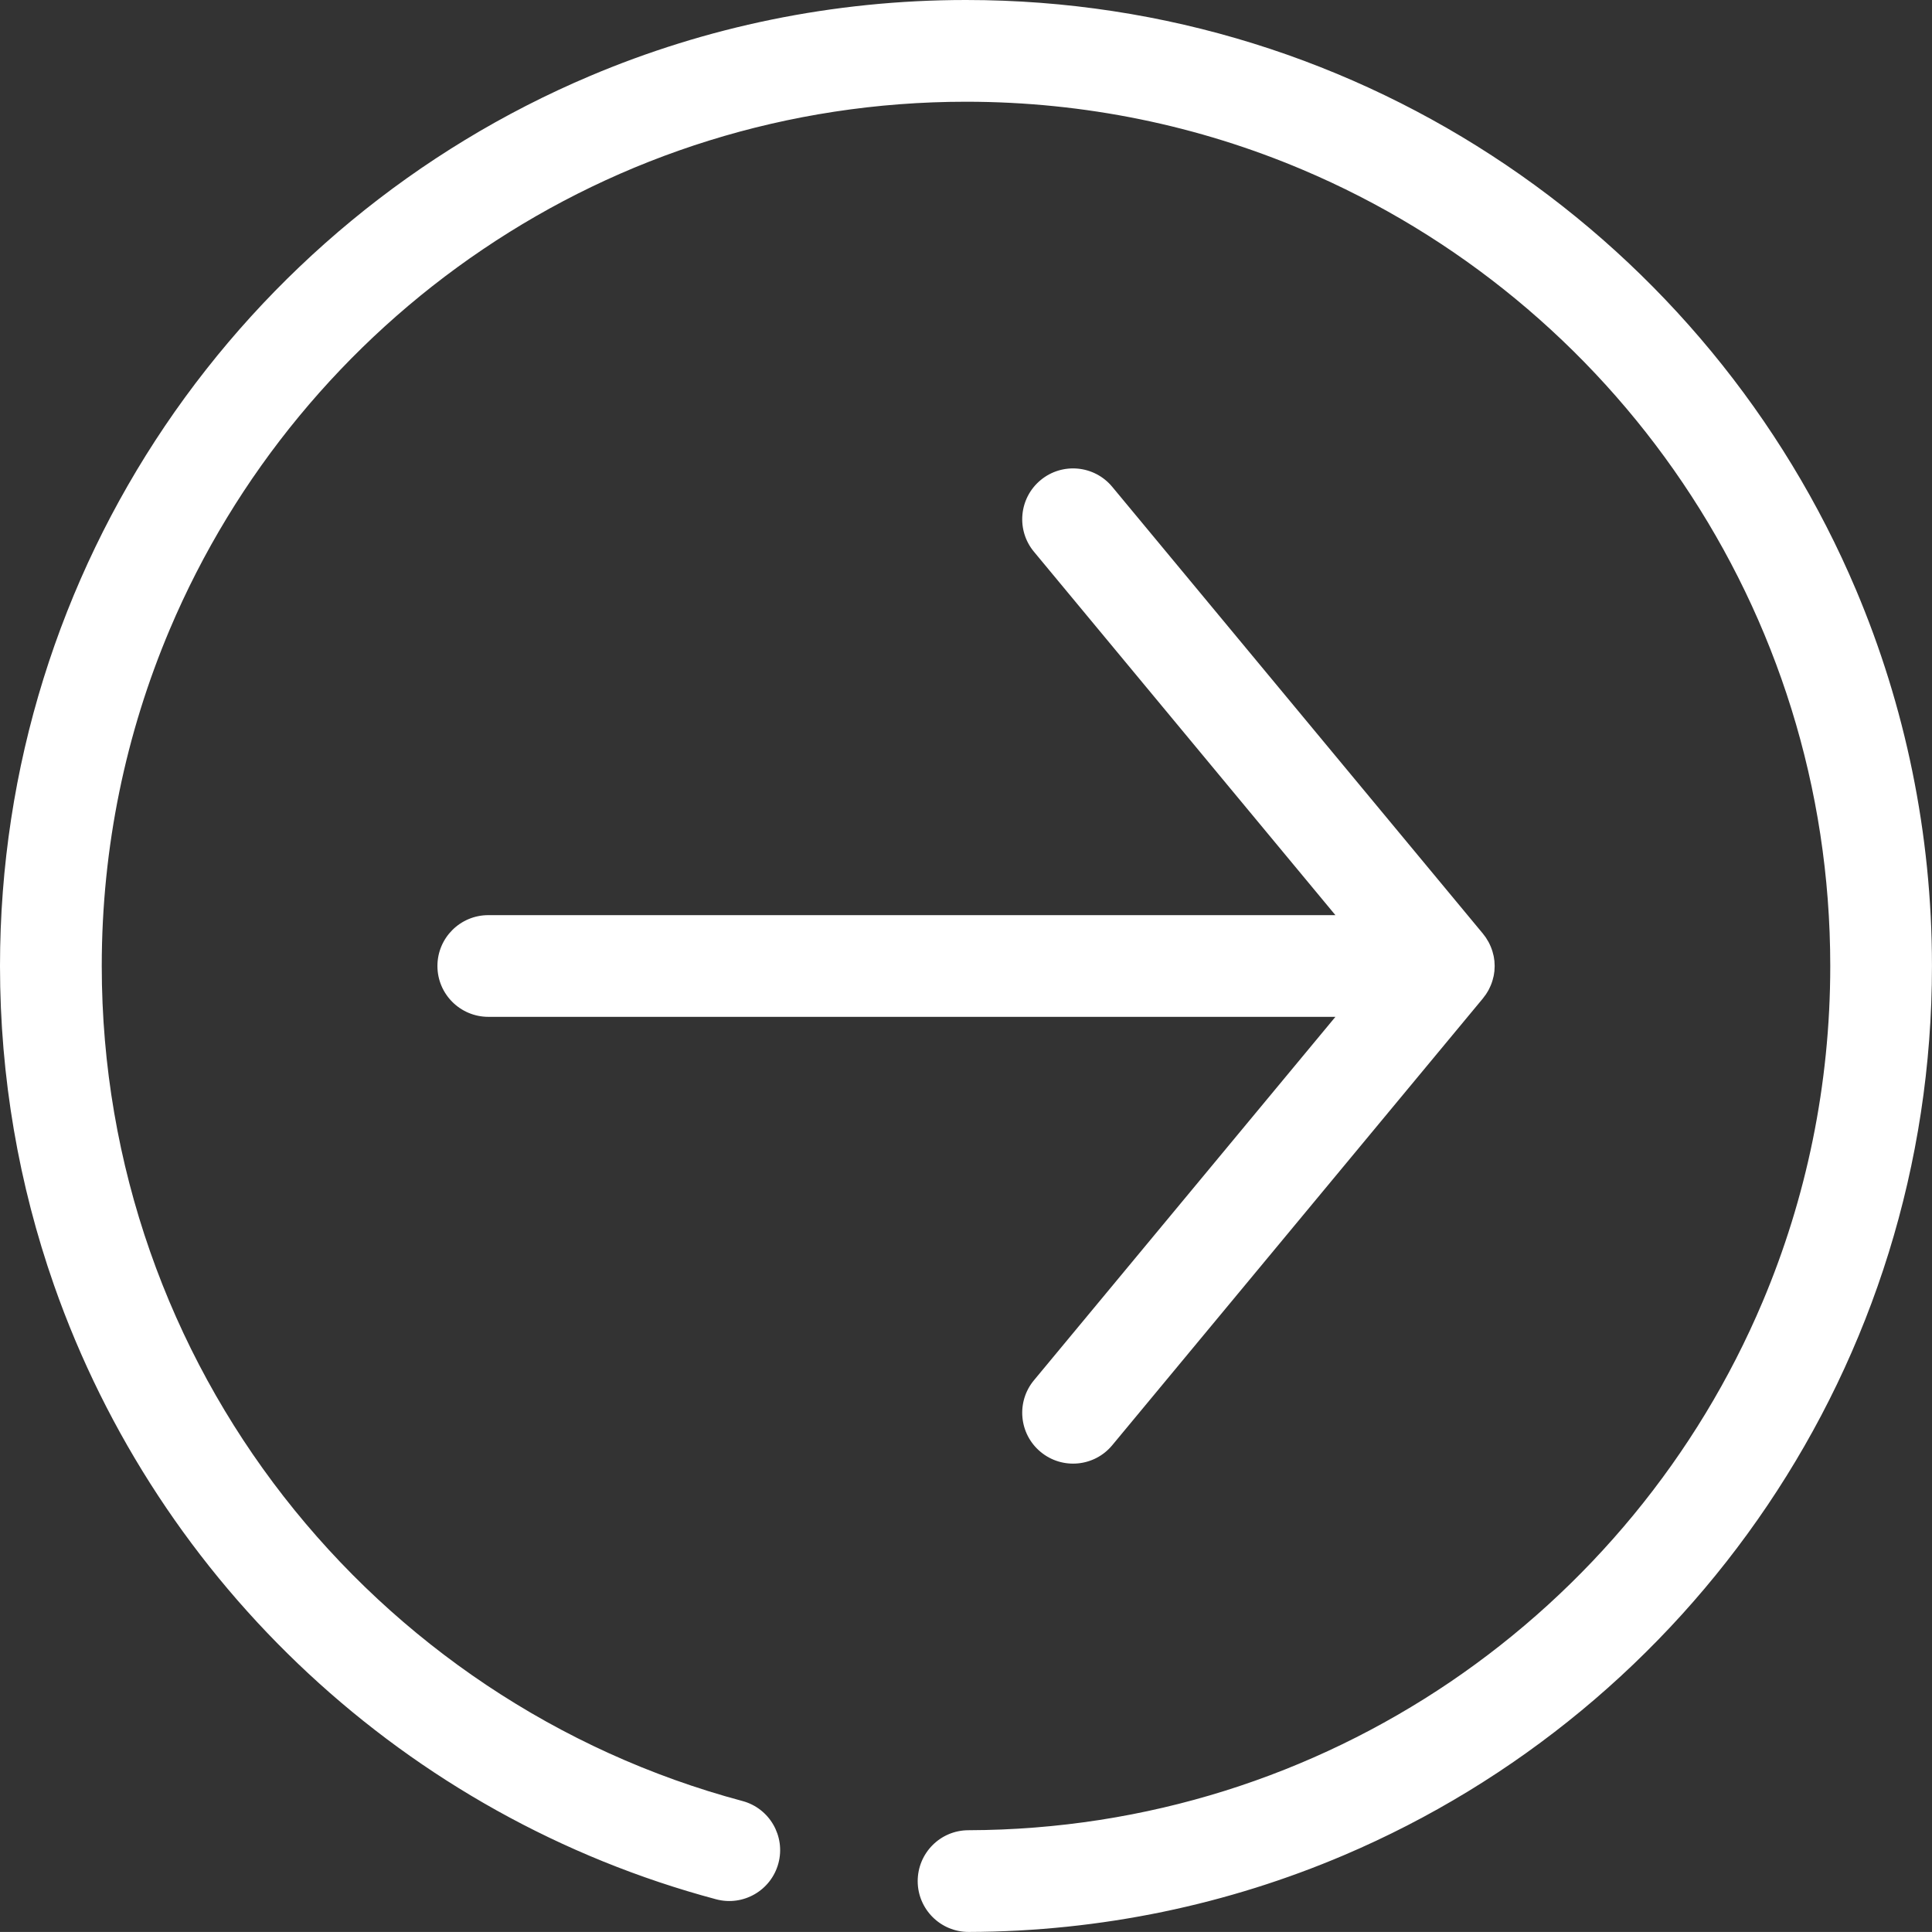
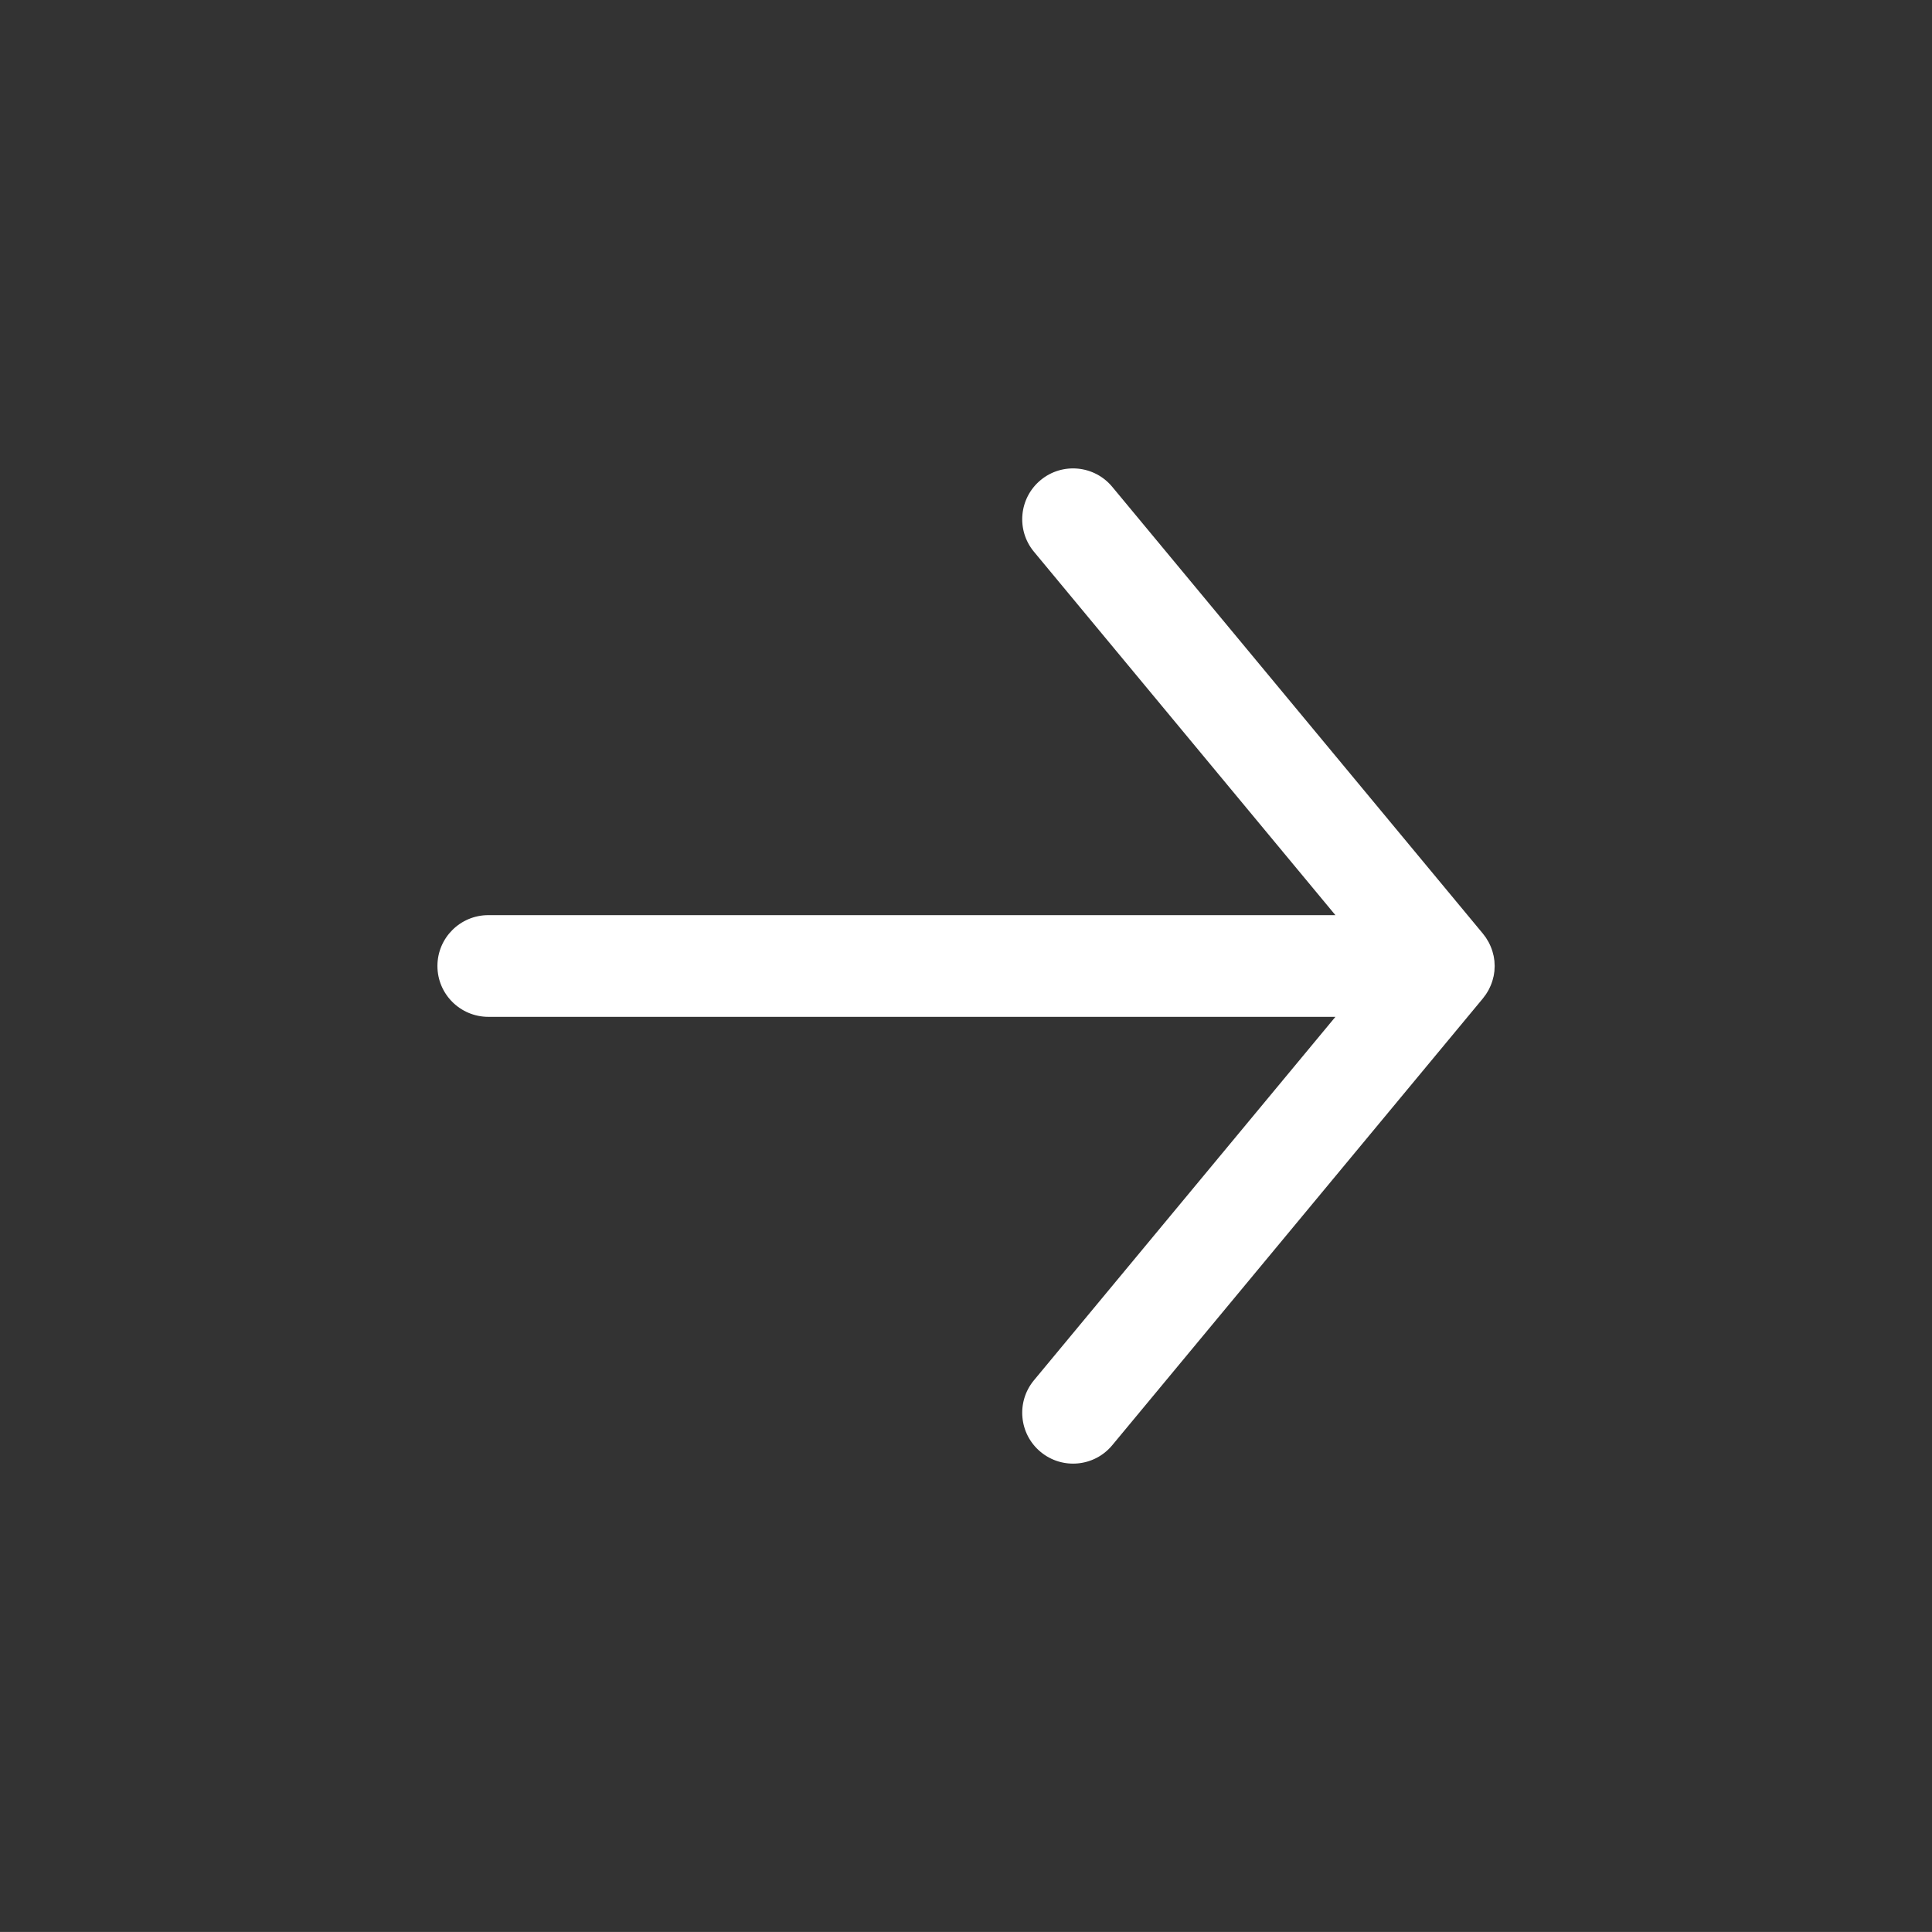
<svg xmlns="http://www.w3.org/2000/svg" version="1.1" id="Layer_1" x="0px" y="0px" width="167.791px" height="167.787px" viewBox="0 0 167.791 167.787" enable-background="new 0 0 167.791 167.787" xml:space="preserve">
  <rect x="0" y="0" width="167.791" height="167.787" fill="#333333" stroke="none" />
  <path fill="#FFFFFF" d="M37.99,83.894c0,2.44,1.98,4.417,4.426,4.417h73.563l-26.182,31.563c-1.559,1.878-1.3,4.666,0.578,6.22  c1.878,1.56,4.666,1.3,6.221-0.579l32.188-38.8c0-0.003,0-0.003,0.004-0.003c0.004-0.009,0.012-0.018,0.016-0.025  c0.053-0.063,0.103-0.133,0.15-0.201c0.031-0.039,0.063-0.084,0.097-0.129c0.005-0.004,0.009-0.014,0.013-0.021  c0.045-0.064,0.084-0.134,0.125-0.202c0.028-0.049,0.059-0.098,0.086-0.146c0.008-0.014,0.013-0.024,0.017-0.032  c0.032-0.063,0.062-0.126,0.09-0.188c0.028-0.056,0.056-0.111,0.08-0.174c0.009-0.013,0.013-0.023,0.017-0.041  c0.024-0.052,0.041-0.107,0.063-0.16l0,0c0.023-0.068,0.049-0.135,0.068-0.203c0.004-0.017,0.009-0.027,0.013-0.045  c0.012-0.041,0.021-0.08,0.032-0.121c0.008-0.023,0.013-0.049,0.017-0.071c0.017-0.063,0.036-0.117,0.049-0.183  c0-0.014,0.005-0.023,0.005-0.037c0.008-0.041,0.012-0.076,0.021-0.116c0.008-0.054,0.017-0.109,0.022-0.162  c0.004-0.04,0.014-0.076,0.019-0.113c0-0.008,0-0.016,0-0.027c0.008-0.053,0.008-0.11,0.008-0.166  c0.004-0.082,0.013-0.166,0.013-0.247v-0.005c0-0.004,0-0.004,0-0.004c0-0.085-0.008-0.166-0.013-0.247c0-0.056,0-0.112-0.008-0.17  c0-0.007,0-0.016,0-0.023c-0.005-0.041-0.013-0.077-0.019-0.114c-0.007-0.052-0.016-0.109-0.022-0.16  c-0.009-0.041-0.013-0.078-0.021-0.119c0-0.011-0.005-0.022-0.005-0.035c-0.013-0.064-0.032-0.125-0.049-0.187  c-0.004-0.024-0.008-0.045-0.017-0.067c-0.014-0.041-0.021-0.082-0.032-0.123c-0.004-0.016-0.009-0.027-0.013-0.043  c-0.021-0.069-0.045-0.135-0.068-0.203l0,0c-0.021-0.057-0.037-0.108-0.063-0.162c-0.004-0.016-0.008-0.028-0.017-0.04  c-0.024-0.063-0.052-0.117-0.08-0.179s-0.058-0.121-0.09-0.183c-0.004-0.012-0.008-0.021-0.017-0.032  c-0.028-0.049-0.058-0.097-0.09-0.146c-0.037-0.069-0.076-0.138-0.121-0.202c-0.004-0.008-0.008-0.018-0.013-0.023  c-0.032-0.045-0.063-0.086-0.097-0.131c-0.049-0.063-0.098-0.134-0.15-0.197c-0.004-0.008-0.012-0.018-0.016-0.023  c-0.004,0-0.004-0.005-0.004-0.005l-32.188-38.8c-1.555-1.877-4.343-2.141-6.221-0.582c-1.878,1.558-2.137,4.343-0.578,6.22  l26.182,31.562H42.416C39.971,79.476,37.99,81.455,37.99,83.894L37.99,83.894z" />
-   <path fill="#FFFFFF" d="M130.808,14.333C117.422,5.285,101.26,0,83.899,0C72.326,0,61.277,2.347,51.242,6.597  C36.184,12.965,23.38,23.601,14.33,36.987C5.288,50.369,0,66.536,0,83.895c0,9.696,1.648,19.023,4.684,27.7  c4.559,13.016,12.215,24.557,22.094,33.74c9.88,9.189,21.979,16.025,35.414,19.615c2.361,0.631,4.781-0.771,5.412-3.129  c0.629-2.354-0.771-4.778-3.125-5.406l0,0c-16.013-4.277-29.926-13.723-39.838-26.443c-4.957-6.361-8.901-13.541-11.611-21.295  c-2.711-7.754-4.193-16.086-4.193-24.782c0-10.375,2.105-20.237,5.9-29.216c5.693-13.463,15.216-24.933,27.199-33.024  C53.919,13.556,68.34,8.839,83.9,8.835c10.375,0.004,20.238,2.1,29.212,5.899c13.464,5.692,24.937,15.215,33.027,27.196  c8.094,11.986,12.816,26.405,12.816,41.963c0,10.355-2.092,20.206-5.876,29.168c-5.679,13.446-15.17,24.901-27.117,33.006  c-11.948,8.097-26.332,12.84-41.854,12.885c-2.444,0.003-4.408,1.984-4.408,4.426c0.007,2.441,1.989,4.416,4.431,4.408  c11.546-0.033,22.561-2.4,32.576-6.661c15.018-6.386,27.781-17.017,36.797-30.392c9.02-13.369,14.288-29.512,14.284-46.84  c0-11.573-2.349-22.616-6.593-32.656C154.825,36.177,144.194,23.377,130.808,14.333L130.808,14.333z" />
</svg>